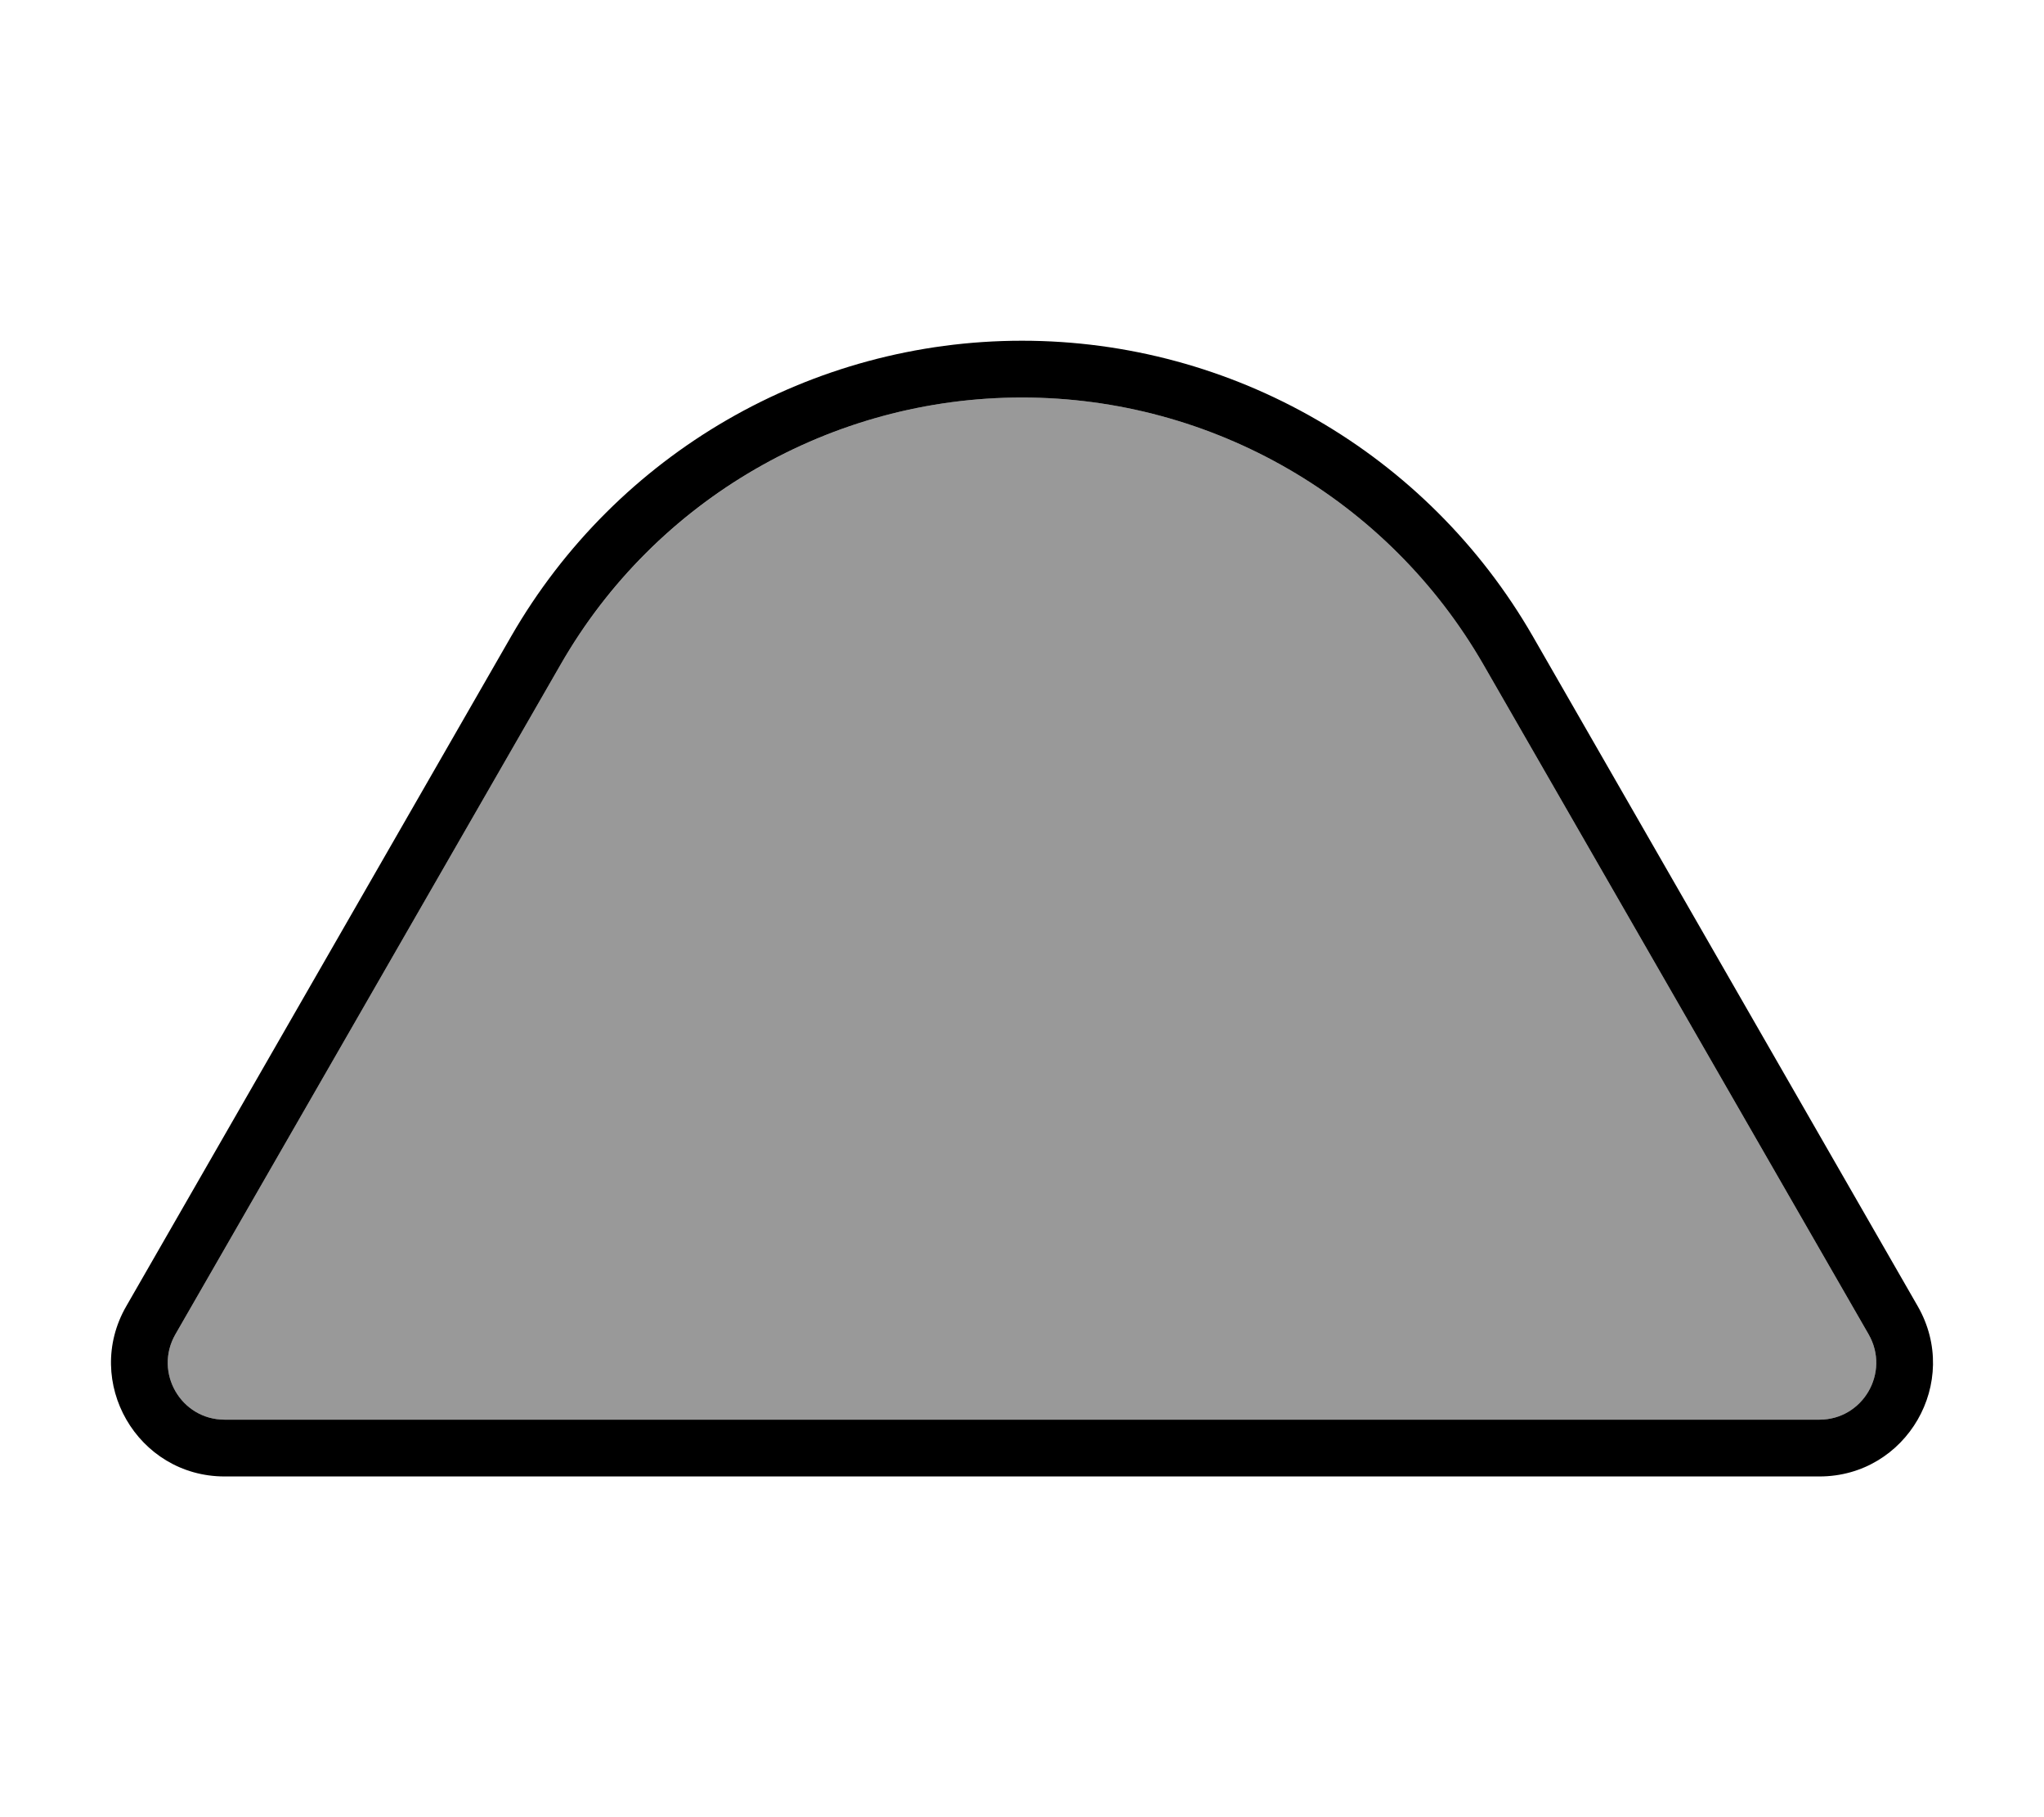
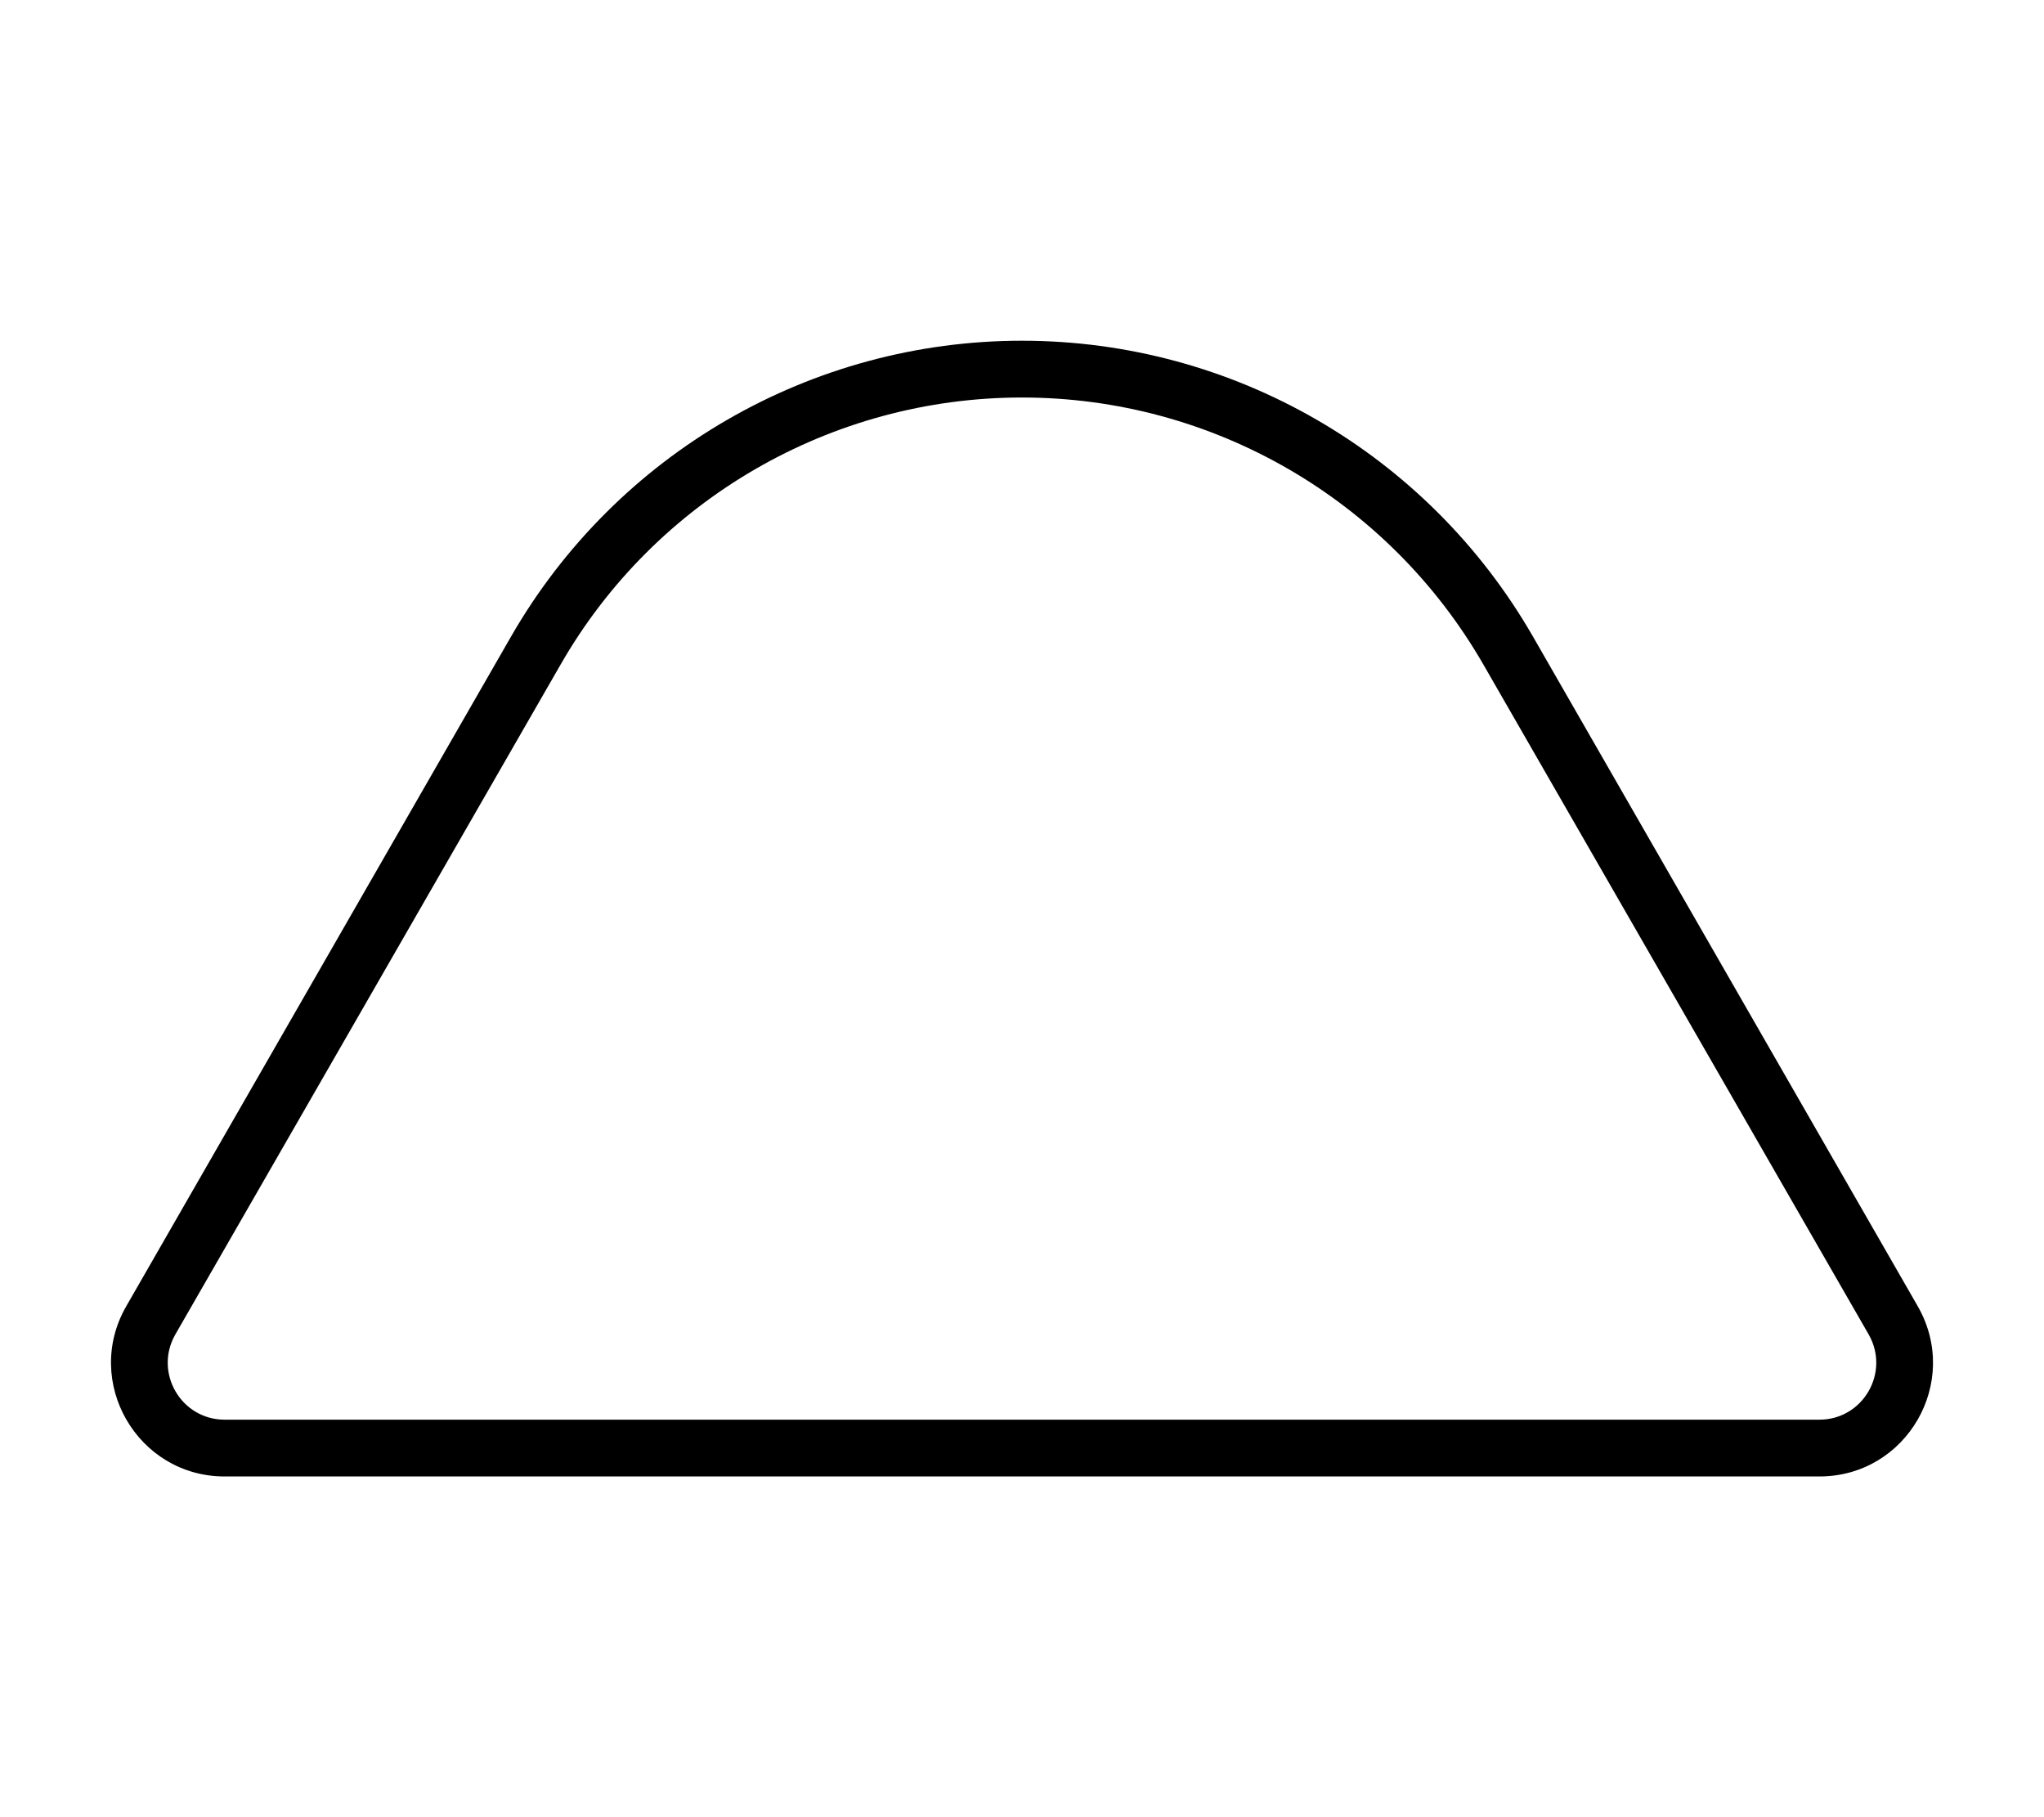
<svg xmlns="http://www.w3.org/2000/svg" viewBox="0 0 576 512">
  <defs>
    <style>.fa-secondary{opacity:.4}</style>
  </defs>
-   <path class="fa-secondary" d="M49.4 376c-6.1 10.7 1.6 24 13.9 24l449.4 0c12.3 0 20-13.3 13.9-24L418 187.2C391.2 140.7 341.7 112 288 112s-103.2 28.7-130 75.2L49.4 376z" />
  <path class="fa-primary" d="M526.6 376c6.1 10.7-1.6 24-13.9 24L63.3 400c-12.3 0-20-13.3-13.9-24L158 187.2c26.7-46.5 76.3-75.2 130-75.2s103.2 28.7 130 75.2L526.6 376zM288 96c-59.4 0-114.2 31.7-143.9 83.2L35.6 368c-12.3 21.3 3.1 48 27.7 48l449.4 0c24.6 0 40-26.6 27.7-48L431.9 179.2C402.2 127.7 347.4 96 288 96z" />
</svg>